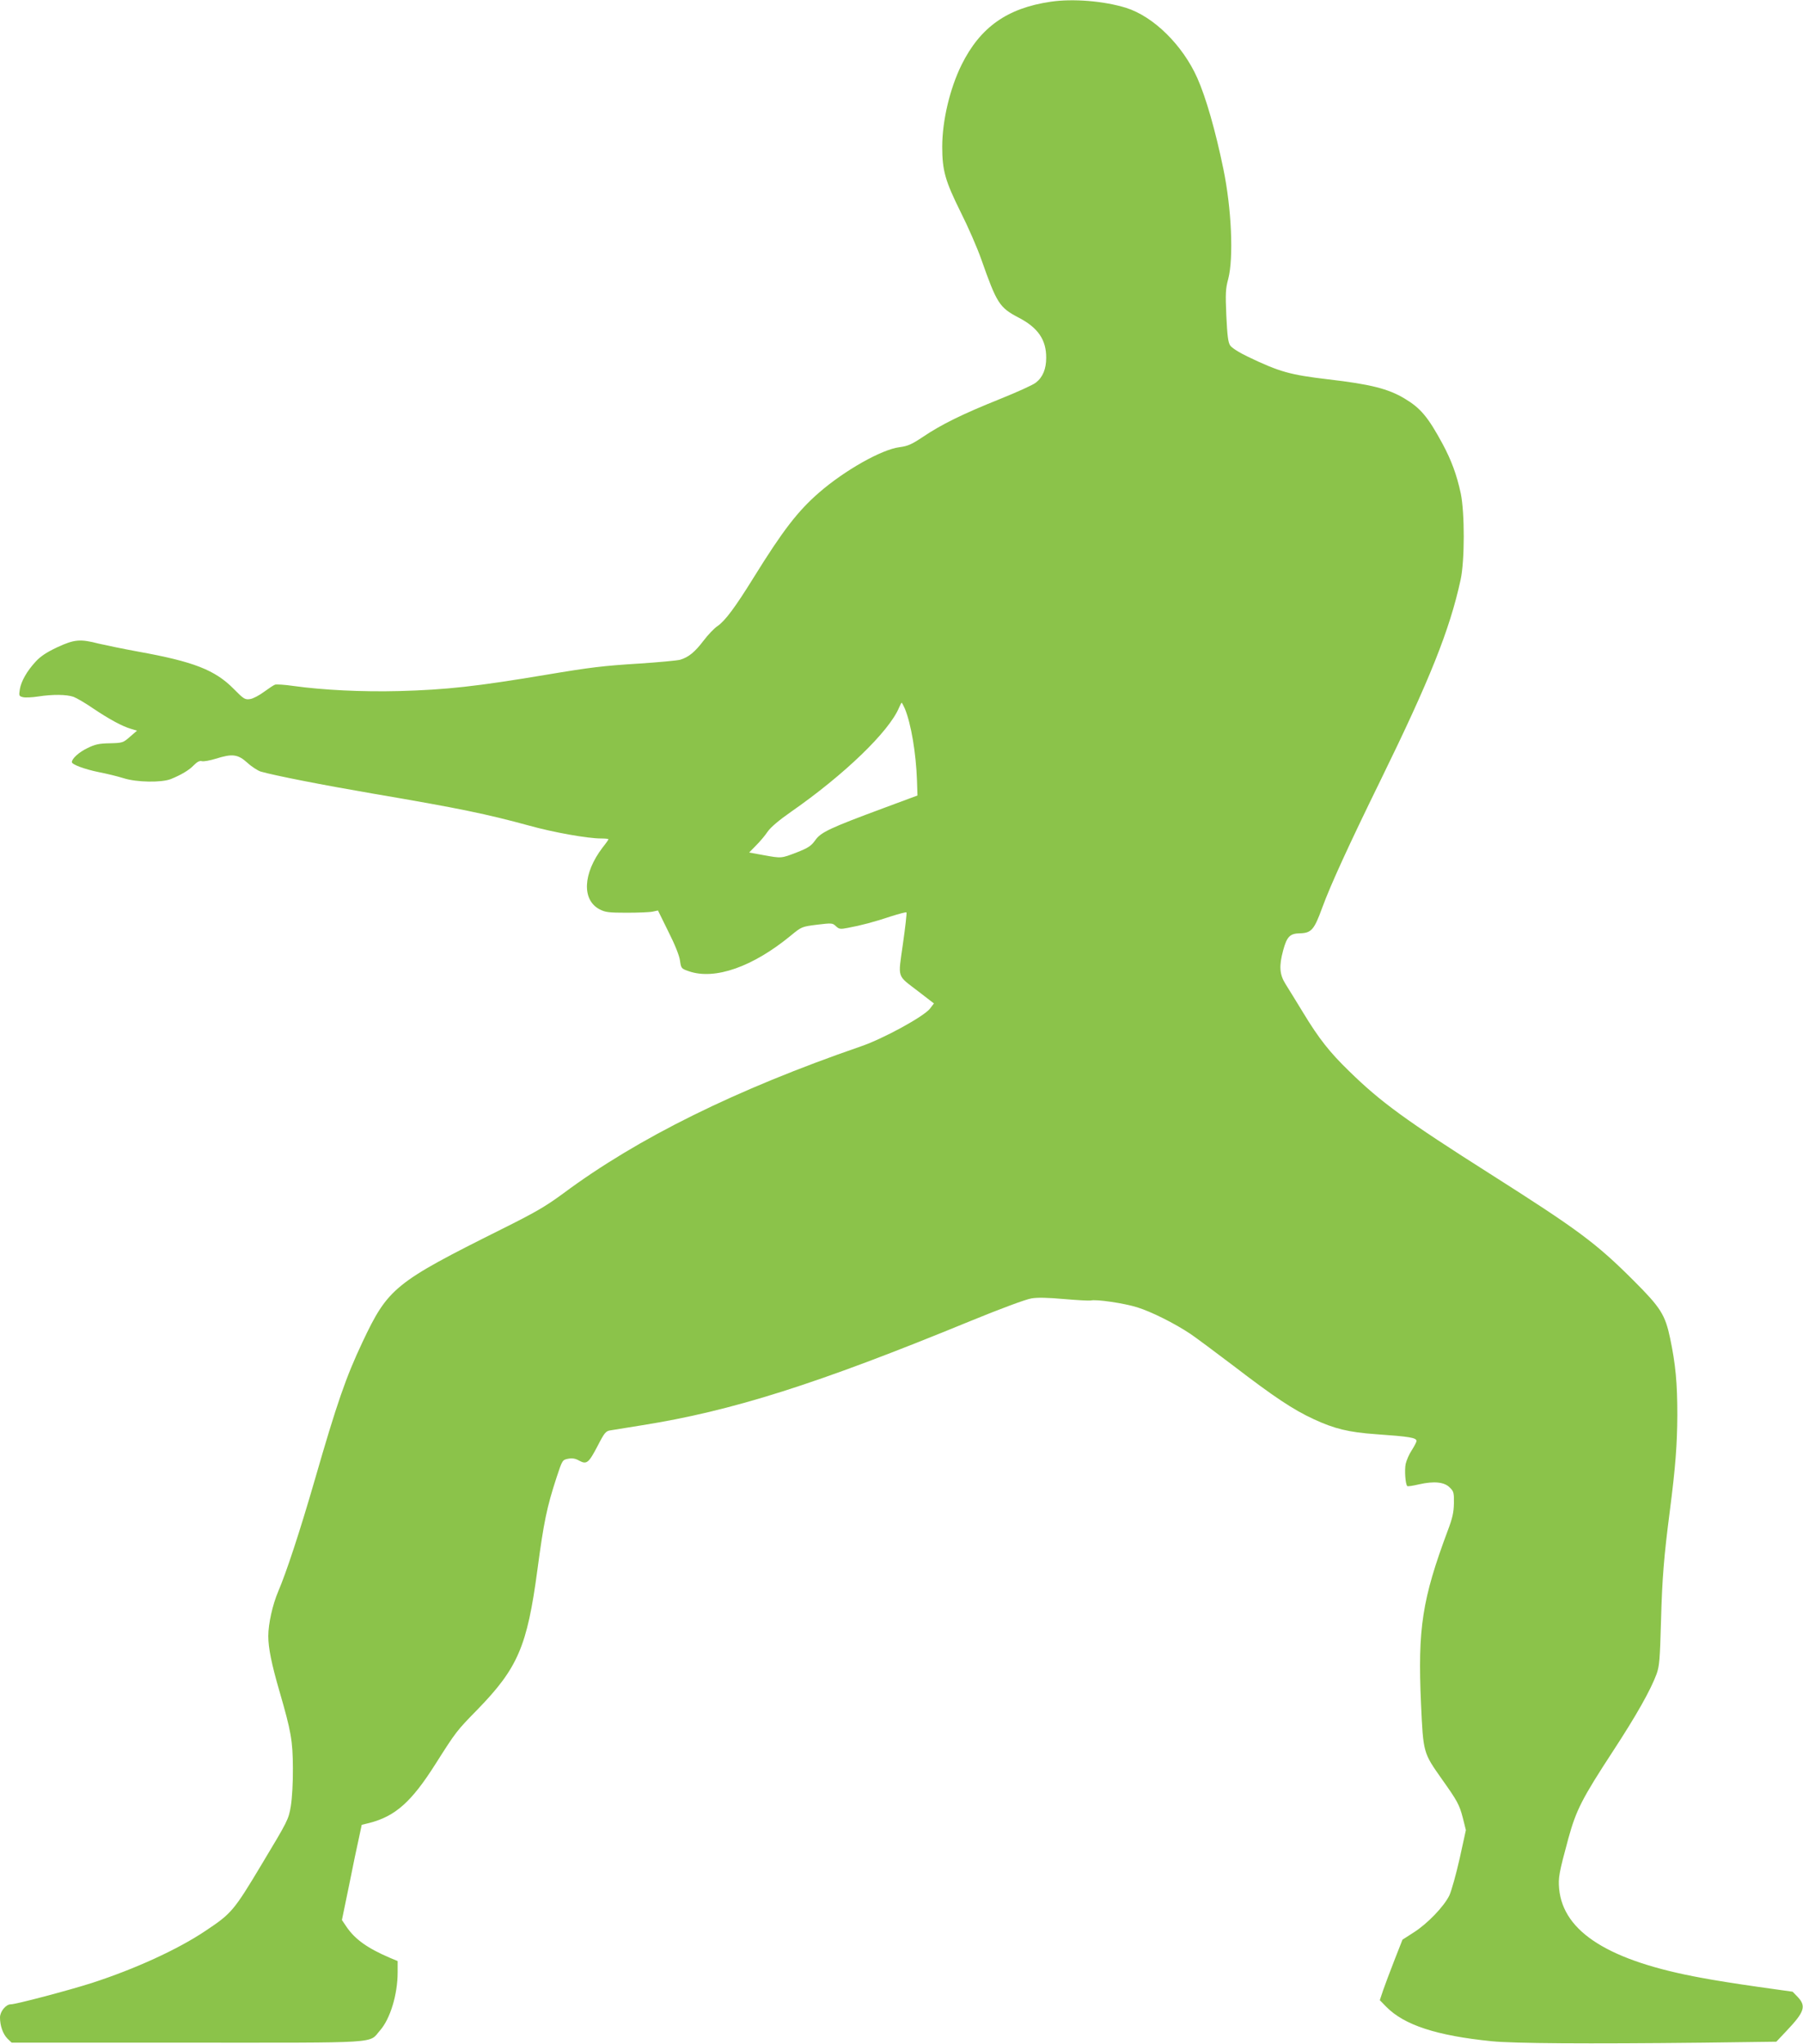
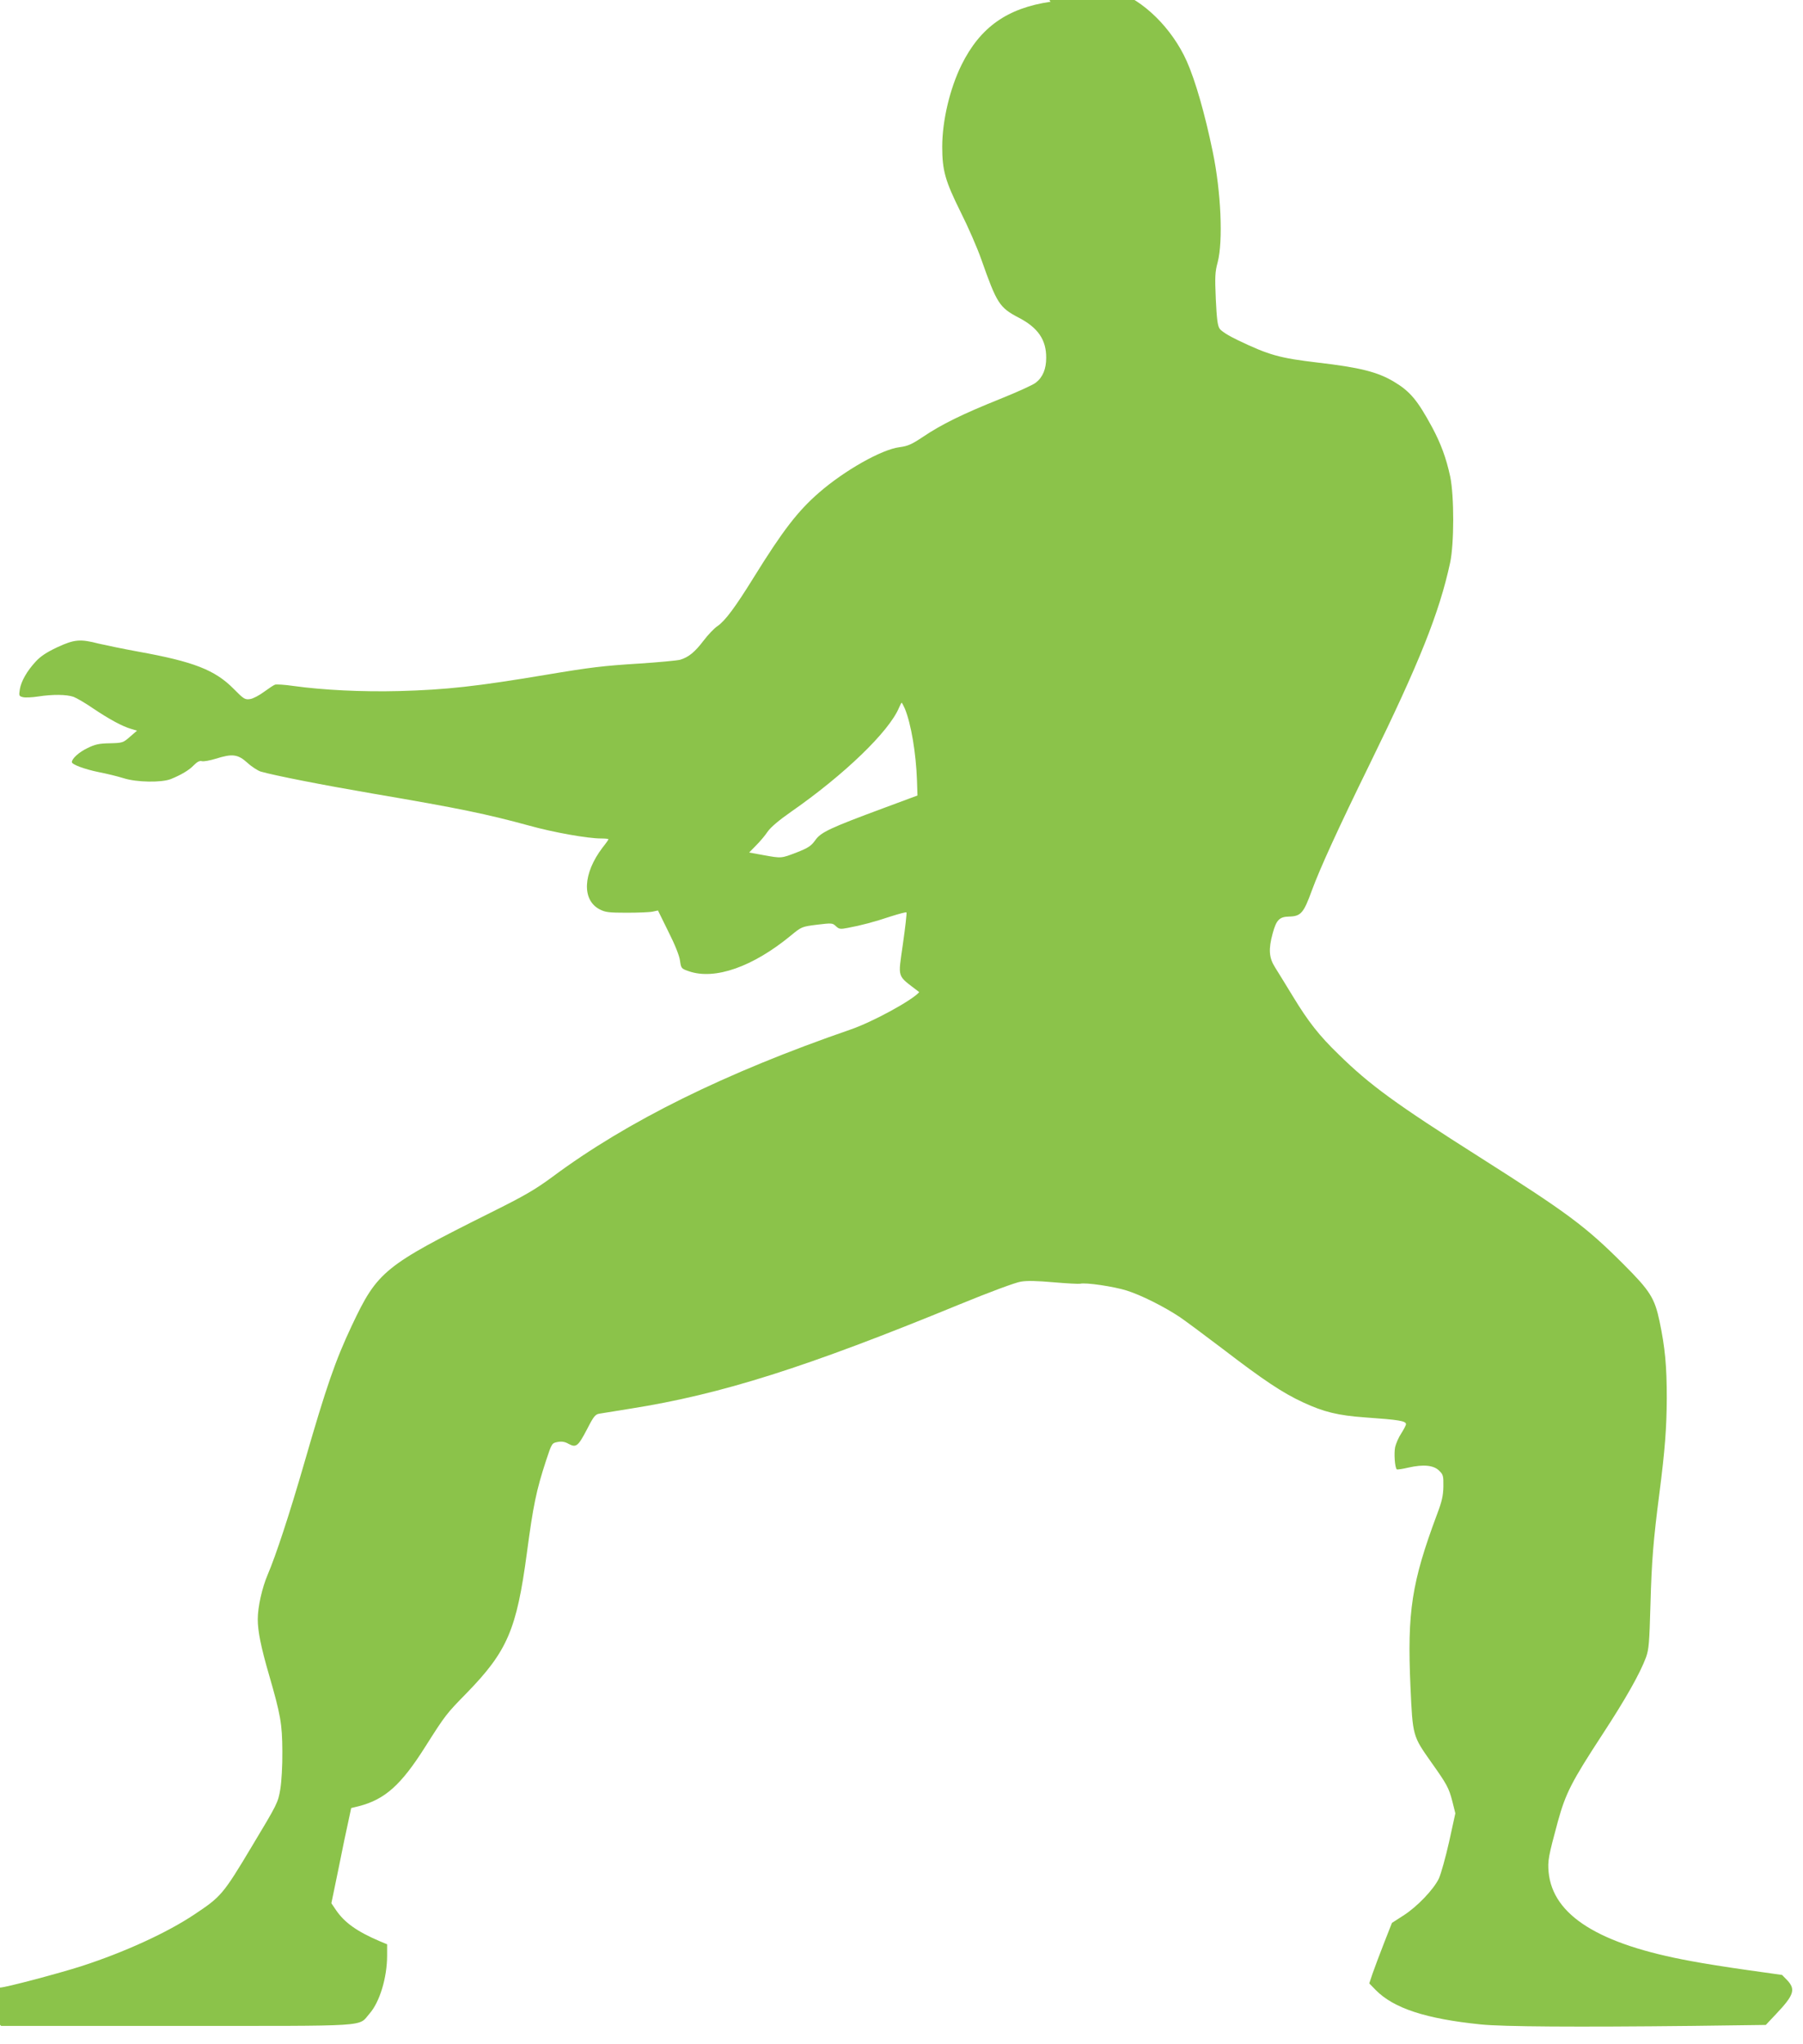
<svg xmlns="http://www.w3.org/2000/svg" version="1.0" width="1129pt" height="1280pt" viewBox="0 0 1129 1280" preserveAspectRatio="xMidYMid meet">
  <g transform="translate(0,1280) scale(0.1,-0.1)" fill="#8bc34a" stroke="none">
-     <path d="M6578 12789 c-271 -40 -440 -159 -557 -395 -73 -148 -121 -350 -121 -513 0 -149 19 -214 114 -406 47 -93 106 -228 131 -300 97 -275 113 -301 234 -364 121 -63 173 -139 172 -252 0 -69 -21 -121 -65 -155 -17 -14 -119 -60 -226 -103 -232 -93 -366 -159 -480 -236 -72 -48 -95 -58 -147 -65 -112 -14 -344 -145 -505 -285 -132 -115 -225 -235 -408 -530 -117 -189 -180 -273 -227 -305 -21 -14 -60 -55 -88 -92 -54 -71 -93 -103 -146 -119 -19 -5 -135 -16 -259 -24 -223 -14 -300 -23 -580 -70 -436 -73 -626 -94 -920 -102 -231 -6 -476 6 -663 32 -54 8 -106 11 -115 8 -9 -3 -40 -24 -69 -45 -28 -21 -67 -42 -86 -45 -33 -5 -40 -1 -104 64 -117 118 -249 170 -598 233 -93 17 -204 40 -247 50 -116 30 -152 27 -260 -23 -66 -31 -105 -57 -134 -89 -55 -59 -92 -124 -100 -175 -6 -39 -5 -42 19 -48 14 -4 57 -2 96 4 91 14 177 13 221 -2 19 -7 76 -40 125 -74 100 -67 181 -111 236 -127 l37 -11 -44 -38 c-43 -38 -47 -39 -127 -41 -66 -1 -93 -7 -139 -30 -53 -25 -98 -66 -98 -88 0 -15 81 -45 170 -63 47 -9 117 -26 155 -38 82 -26 237 -28 295 -5 64 26 115 56 144 87 21 21 36 29 50 25 12 -3 50 4 86 15 105 33 139 29 199 -25 27 -25 65 -49 83 -55 87 -25 387 -84 708 -139 535 -91 708 -127 975 -200 151 -42 364 -80 448 -80 26 0 47 -2 47 -5 0 -3 -16 -26 -37 -52 -123 -162 -131 -328 -18 -387 35 -18 57 -21 170 -21 72 0 145 3 162 7 l33 7 65 -132 c41 -81 69 -151 73 -182 7 -49 8 -50 57 -67 162 -55 399 28 637 224 67 55 68 56 164 68 92 11 97 11 118 -9 20 -19 28 -20 74 -11 82 15 169 38 270 72 51 16 95 28 98 25 3 -2 -7 -91 -22 -196 -31 -224 -42 -192 102 -303 l92 -71 -26 -34 c-40 -49 -291 -187 -432 -235 -782 -270 -1396 -573 -1865 -922 -109 -80 -172 -117 -385 -223 -669 -334 -710 -367 -871 -708 -103 -219 -158 -376 -299 -865 -93 -321 -177 -576 -228 -695 -35 -82 -62 -202 -62 -279 0 -74 20 -174 70 -346 73 -252 83 -308 84 -480 1 -91 -5 -190 -13 -239 -14 -83 -18 -91 -178 -357 -180 -301 -193 -315 -358 -425 -175 -117 -441 -238 -709 -325 -144 -46 -476 -134 -509 -134 -30 0 -67 -45 -67 -82 0 -52 18 -103 46 -132 l27 -26 1099 0 c1236 0 1134 -7 1208 77 64 73 110 226 110 364 l0 70 -48 20 c-140 60 -218 115 -272 194 l-29 43 45 218 c24 121 52 255 62 298 l17 80 49 12 c162 42 263 132 413 369 130 205 133 208 262 340 254 261 312 397 376 875 40 300 59 393 121 582 35 106 36 107 71 114 26 5 46 2 70 -12 47 -25 59 -15 116 94 42 82 51 92 80 96 17 3 104 17 192 31 569 90 1099 258 2058 652 190 78 352 138 385 143 39 7 105 5 206 -4 82 -7 157 -11 166 -9 33 9 210 -17 292 -43 89 -28 233 -100 332 -166 34 -23 155 -113 271 -201 253 -194 373 -274 501 -333 129 -60 219 -82 388 -94 213 -15 256 -22 256 -43 0 -5 -13 -31 -29 -56 -17 -25 -34 -65 -39 -87 -8 -38 -2 -127 10 -139 3 -3 36 2 74 11 93 21 158 15 192 -20 25 -24 27 -33 26 -99 -1 -57 -9 -93 -39 -172 -160 -429 -188 -611 -167 -1082 14 -310 14 -307 130 -472 98 -138 110 -160 132 -244 l19 -76 -39 -178 c-22 -98 -51 -201 -64 -230 -33 -69 -137 -178 -224 -233 l-70 -45 -51 -130 c-28 -72 -60 -157 -71 -189 l-20 -60 40 -41 c113 -115 315 -181 660 -216 138 -14 595 -17 1324 -9 l459 6 64 68 c112 118 124 154 71 211 l-33 34 -220 31 c-121 17 -279 42 -351 56 -577 105 -865 286 -891 557 -6 70 -2 96 58 317 49 177 85 248 279 545 147 225 235 381 273 483 18 51 21 89 28 337 7 261 18 398 55 684 36 279 46 418 47 601 0 202 -11 318 -45 480 -31 148 -60 193 -227 360 -237 237 -348 319 -899 669 -528 335 -687 451 -883 643 -124 120 -191 206 -287 364 -43 71 -94 153 -112 182 -38 60 -42 113 -15 212 23 85 42 105 104 106 73 2 90 22 141 162 51 139 164 387 365 797 307 627 433 941 501 1255 26 119 26 419 1 540 -25 117 -59 208 -113 309 -92 170 -138 225 -238 285 -103 62 -214 90 -481 121 -236 28 -302 46 -498 140 -59 28 -104 57 -114 72 -13 19 -18 62 -24 185 -6 141 -5 169 12 232 34 131 21 440 -31 690 -49 238 -109 447 -163 568 -92 206 -274 385 -446 439 -139 43 -334 59 -473 38z m-912 -4426 c39 -95 70 -278 76 -451 l3 -93 -210 -78 c-340 -126 -395 -152 -430 -202 -26 -36 -44 -48 -115 -76 -99 -38 -95 -38 -211 -17 l-88 16 44 45 c24 24 57 63 72 86 19 27 69 70 145 123 335 233 616 504 678 654 7 16 14 30 16 30 2 0 11 -17 20 -37z" />
+     <path d="M6578 12789 c-271 -40 -440 -159 -557 -395 -73 -148 -121 -350 -121 -513 0 -149 19 -214 114 -406 47 -93 106 -228 131 -300 97 -275 113 -301 234 -364 121 -63 173 -139 172 -252 0 -69 -21 -121 -65 -155 -17 -14 -119 -60 -226 -103 -232 -93 -366 -159 -480 -236 -72 -48 -95 -58 -147 -65 -112 -14 -344 -145 -505 -285 -132 -115 -225 -235 -408 -530 -117 -189 -180 -273 -227 -305 -21 -14 -60 -55 -88 -92 -54 -71 -93 -103 -146 -119 -19 -5 -135 -16 -259 -24 -223 -14 -300 -23 -580 -70 -436 -73 -626 -94 -920 -102 -231 -6 -476 6 -663 32 -54 8 -106 11 -115 8 -9 -3 -40 -24 -69 -45 -28 -21 -67 -42 -86 -45 -33 -5 -40 -1 -104 64 -117 118 -249 170 -598 233 -93 17 -204 40 -247 50 -116 30 -152 27 -260 -23 -66 -31 -105 -57 -134 -89 -55 -59 -92 -124 -100 -175 -6 -39 -5 -42 19 -48 14 -4 57 -2 96 4 91 14 177 13 221 -2 19 -7 76 -40 125 -74 100 -67 181 -111 236 -127 l37 -11 -44 -38 c-43 -38 -47 -39 -127 -41 -66 -1 -93 -7 -139 -30 -53 -25 -98 -66 -98 -88 0 -15 81 -45 170 -63 47 -9 117 -26 155 -38 82 -26 237 -28 295 -5 64 26 115 56 144 87 21 21 36 29 50 25 12 -3 50 4 86 15 105 33 139 29 199 -25 27 -25 65 -49 83 -55 87 -25 387 -84 708 -139 535 -91 708 -127 975 -200 151 -42 364 -80 448 -80 26 0 47 -2 47 -5 0 -3 -16 -26 -37 -52 -123 -162 -131 -328 -18 -387 35 -18 57 -21 170 -21 72 0 145 3 162 7 l33 7 65 -132 c41 -81 69 -151 73 -182 7 -49 8 -50 57 -67 162 -55 399 28 637 224 67 55 68 56 164 68 92 11 97 11 118 -9 20 -19 28 -20 74 -11 82 15 169 38 270 72 51 16 95 28 98 25 3 -2 -7 -91 -22 -196 -31 -224 -42 -192 102 -303 c-40 -49 -291 -187 -432 -235 -782 -270 -1396 -573 -1865 -922 -109 -80 -172 -117 -385 -223 -669 -334 -710 -367 -871 -708 -103 -219 -158 -376 -299 -865 -93 -321 -177 -576 -228 -695 -35 -82 -62 -202 -62 -279 0 -74 20 -174 70 -346 73 -252 83 -308 84 -480 1 -91 -5 -190 -13 -239 -14 -83 -18 -91 -178 -357 -180 -301 -193 -315 -358 -425 -175 -117 -441 -238 -709 -325 -144 -46 -476 -134 -509 -134 -30 0 -67 -45 -67 -82 0 -52 18 -103 46 -132 l27 -26 1099 0 c1236 0 1134 -7 1208 77 64 73 110 226 110 364 l0 70 -48 20 c-140 60 -218 115 -272 194 l-29 43 45 218 c24 121 52 255 62 298 l17 80 49 12 c162 42 263 132 413 369 130 205 133 208 262 340 254 261 312 397 376 875 40 300 59 393 121 582 35 106 36 107 71 114 26 5 46 2 70 -12 47 -25 59 -15 116 94 42 82 51 92 80 96 17 3 104 17 192 31 569 90 1099 258 2058 652 190 78 352 138 385 143 39 7 105 5 206 -4 82 -7 157 -11 166 -9 33 9 210 -17 292 -43 89 -28 233 -100 332 -166 34 -23 155 -113 271 -201 253 -194 373 -274 501 -333 129 -60 219 -82 388 -94 213 -15 256 -22 256 -43 0 -5 -13 -31 -29 -56 -17 -25 -34 -65 -39 -87 -8 -38 -2 -127 10 -139 3 -3 36 2 74 11 93 21 158 15 192 -20 25 -24 27 -33 26 -99 -1 -57 -9 -93 -39 -172 -160 -429 -188 -611 -167 -1082 14 -310 14 -307 130 -472 98 -138 110 -160 132 -244 l19 -76 -39 -178 c-22 -98 -51 -201 -64 -230 -33 -69 -137 -178 -224 -233 l-70 -45 -51 -130 c-28 -72 -60 -157 -71 -189 l-20 -60 40 -41 c113 -115 315 -181 660 -216 138 -14 595 -17 1324 -9 l459 6 64 68 c112 118 124 154 71 211 l-33 34 -220 31 c-121 17 -279 42 -351 56 -577 105 -865 286 -891 557 -6 70 -2 96 58 317 49 177 85 248 279 545 147 225 235 381 273 483 18 51 21 89 28 337 7 261 18 398 55 684 36 279 46 418 47 601 0 202 -11 318 -45 480 -31 148 -60 193 -227 360 -237 237 -348 319 -899 669 -528 335 -687 451 -883 643 -124 120 -191 206 -287 364 -43 71 -94 153 -112 182 -38 60 -42 113 -15 212 23 85 42 105 104 106 73 2 90 22 141 162 51 139 164 387 365 797 307 627 433 941 501 1255 26 119 26 419 1 540 -25 117 -59 208 -113 309 -92 170 -138 225 -238 285 -103 62 -214 90 -481 121 -236 28 -302 46 -498 140 -59 28 -104 57 -114 72 -13 19 -18 62 -24 185 -6 141 -5 169 12 232 34 131 21 440 -31 690 -49 238 -109 447 -163 568 -92 206 -274 385 -446 439 -139 43 -334 59 -473 38z m-912 -4426 c39 -95 70 -278 76 -451 l3 -93 -210 -78 c-340 -126 -395 -152 -430 -202 -26 -36 -44 -48 -115 -76 -99 -38 -95 -38 -211 -17 l-88 16 44 45 c24 24 57 63 72 86 19 27 69 70 145 123 335 233 616 504 678 654 7 16 14 30 16 30 2 0 11 -17 20 -37z" />
  </g>
</svg>